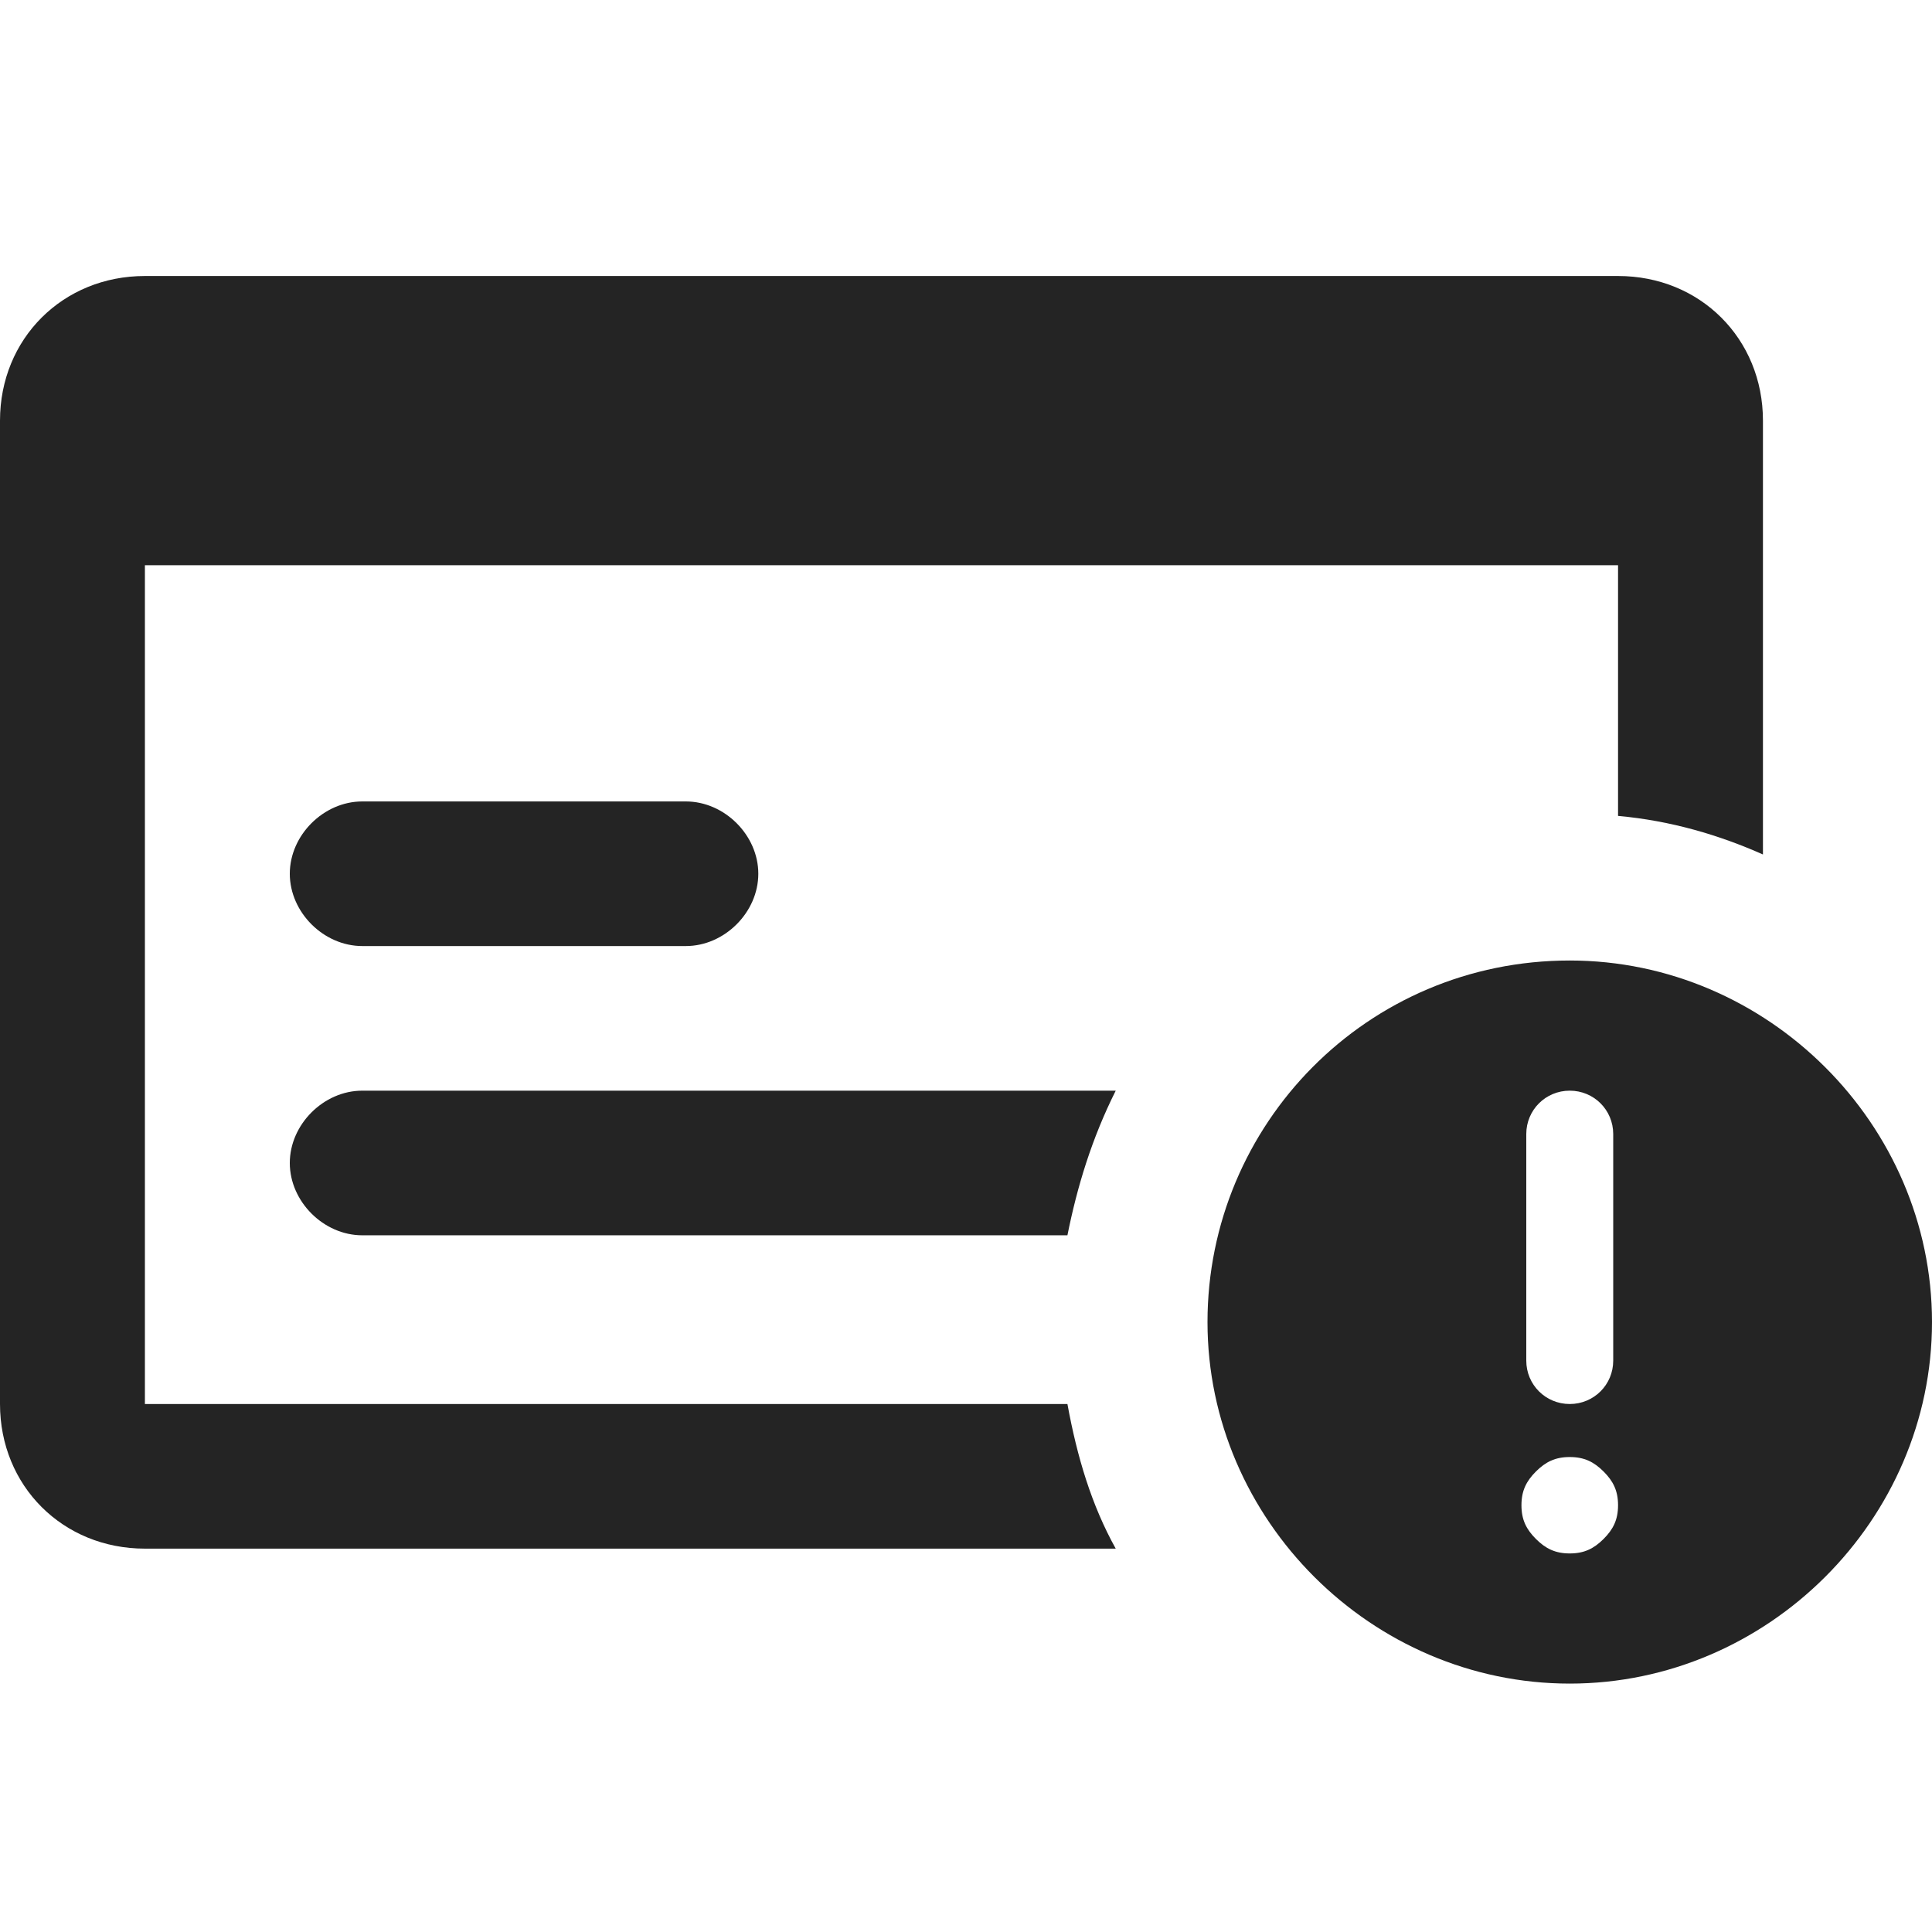
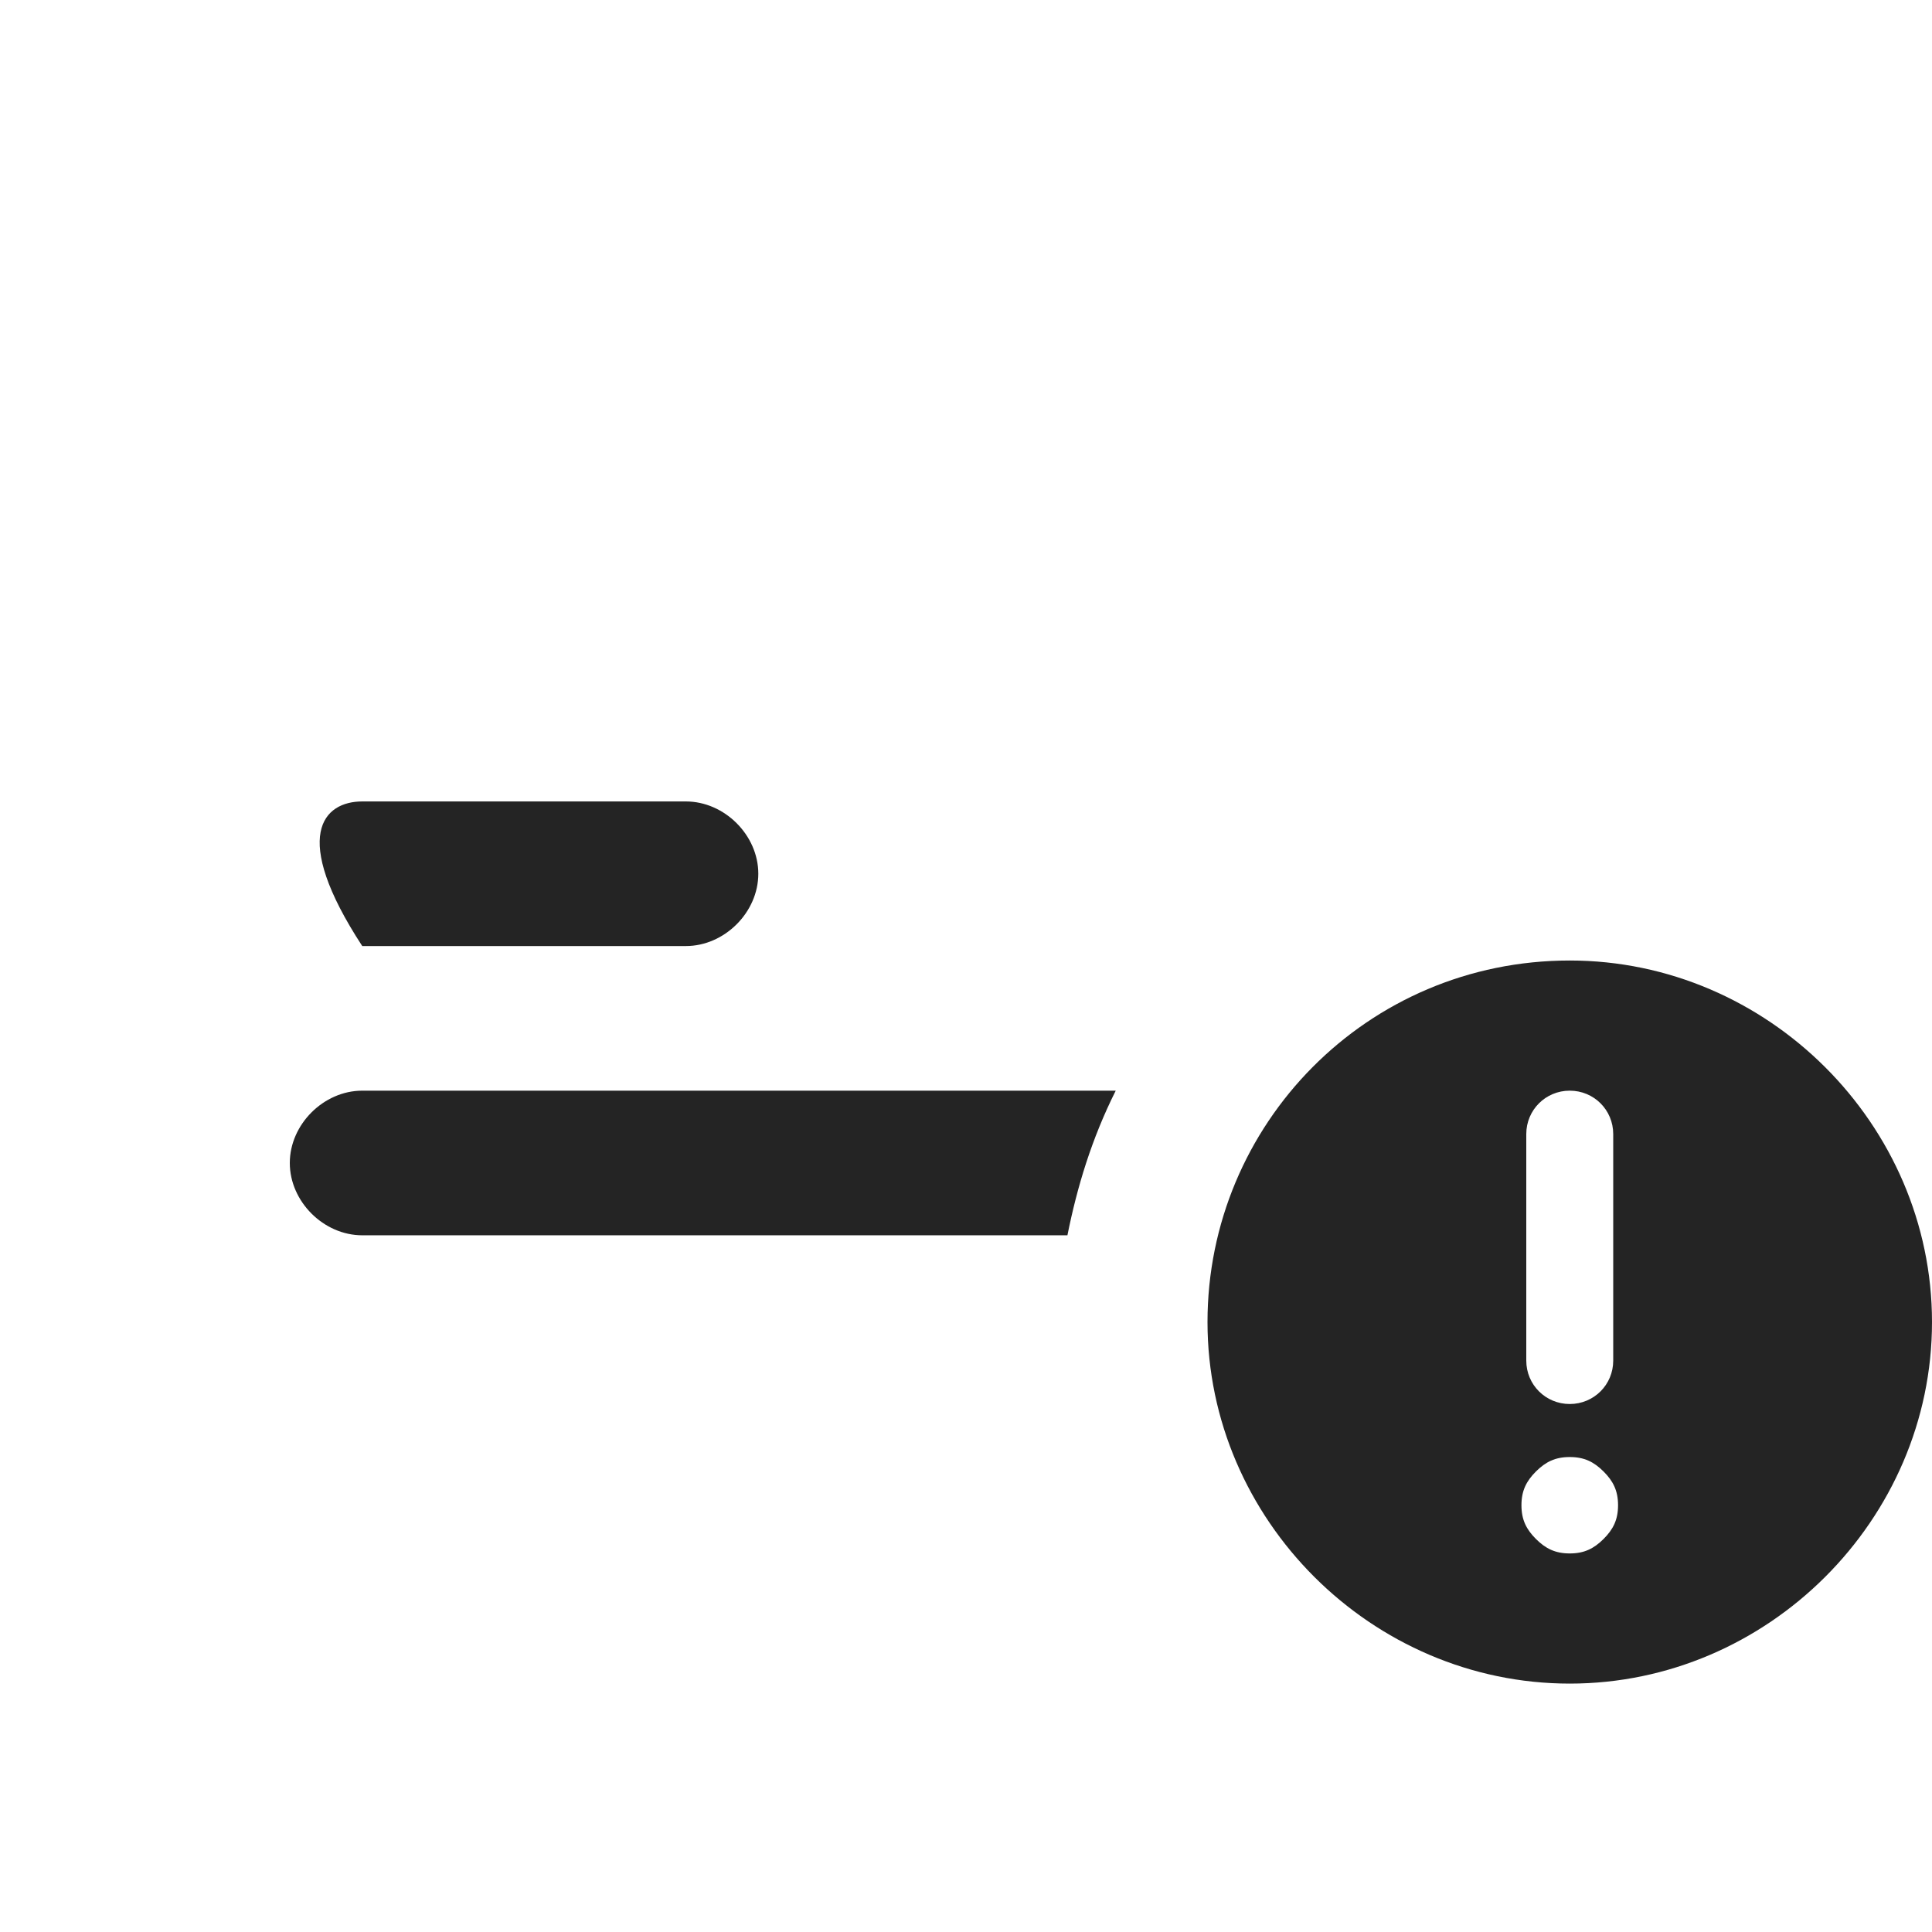
<svg xmlns="http://www.w3.org/2000/svg" width="70" height="70" viewBox="0 0 70 70" fill="none">
-   <path d="M24.85 34.277H13.125C11.725 34.277 10.5 33.055 10.5 31.657C10.5 30.26 11.725 29.038 13.125 29.038H24.85C26.25 29.038 27.475 30.26 27.475 31.657C27.475 33.055 26.25 34.277 24.85 34.277Z" fill="#242424" />
+   <path d="M24.85 34.277H13.125C10.5 30.26 11.725 29.038 13.125 29.038H24.85C26.25 29.038 27.475 30.26 27.475 31.657C27.475 33.055 26.25 34.277 24.85 34.277Z" fill="#242424" />
  <path d="M56.875 34.801C49.525 34.801 43.75 40.74 43.75 47.901C43.75 55.062 49.7 61 56.875 61C64.05 61 70 55.062 70 47.901C70 40.74 64.05 34.801 56.875 34.801ZM55.3 41.089C55.3 40.216 56 39.517 56.875 39.517C57.75 39.517 58.45 40.216 58.45 41.089V49.298C58.45 50.171 57.75 50.87 56.875 50.87C56 50.87 55.3 50.171 55.3 49.298V41.089ZM58.1 55.76C57.75 56.109 57.4 56.284 56.875 56.284C56.35 56.284 56 56.109 55.65 55.76C55.3 55.411 55.125 55.062 55.125 54.538C55.125 54.014 55.3 53.664 55.65 53.315C56 52.966 56.35 52.791 56.875 52.791C57.4 52.791 57.75 52.966 58.1 53.315C58.45 53.664 58.625 54.014 58.625 54.538C58.625 55.062 58.45 55.411 58.1 55.76Z" fill="#242424" />
-   <path d="M38.675 50.87H5.25V20.48H58.625V29.562C60.55 29.736 62.3 30.26 63.875 30.959V15.24C63.875 12.271 61.6 10 58.625 10H5.25C2.275 10 0 12.271 0 15.24V50.87C0 53.839 2.275 56.11 5.25 56.11H40.425C39.55 54.538 39.025 52.791 38.675 50.87Z" fill="#242424" />
  <path d="M40.425 39.517H13.125C11.725 39.517 10.5 40.74 10.5 42.137C10.5 43.534 11.725 44.757 13.125 44.757H38.675C39.025 43.01 39.55 41.264 40.425 39.517Z" fill="#242424" />
</svg>